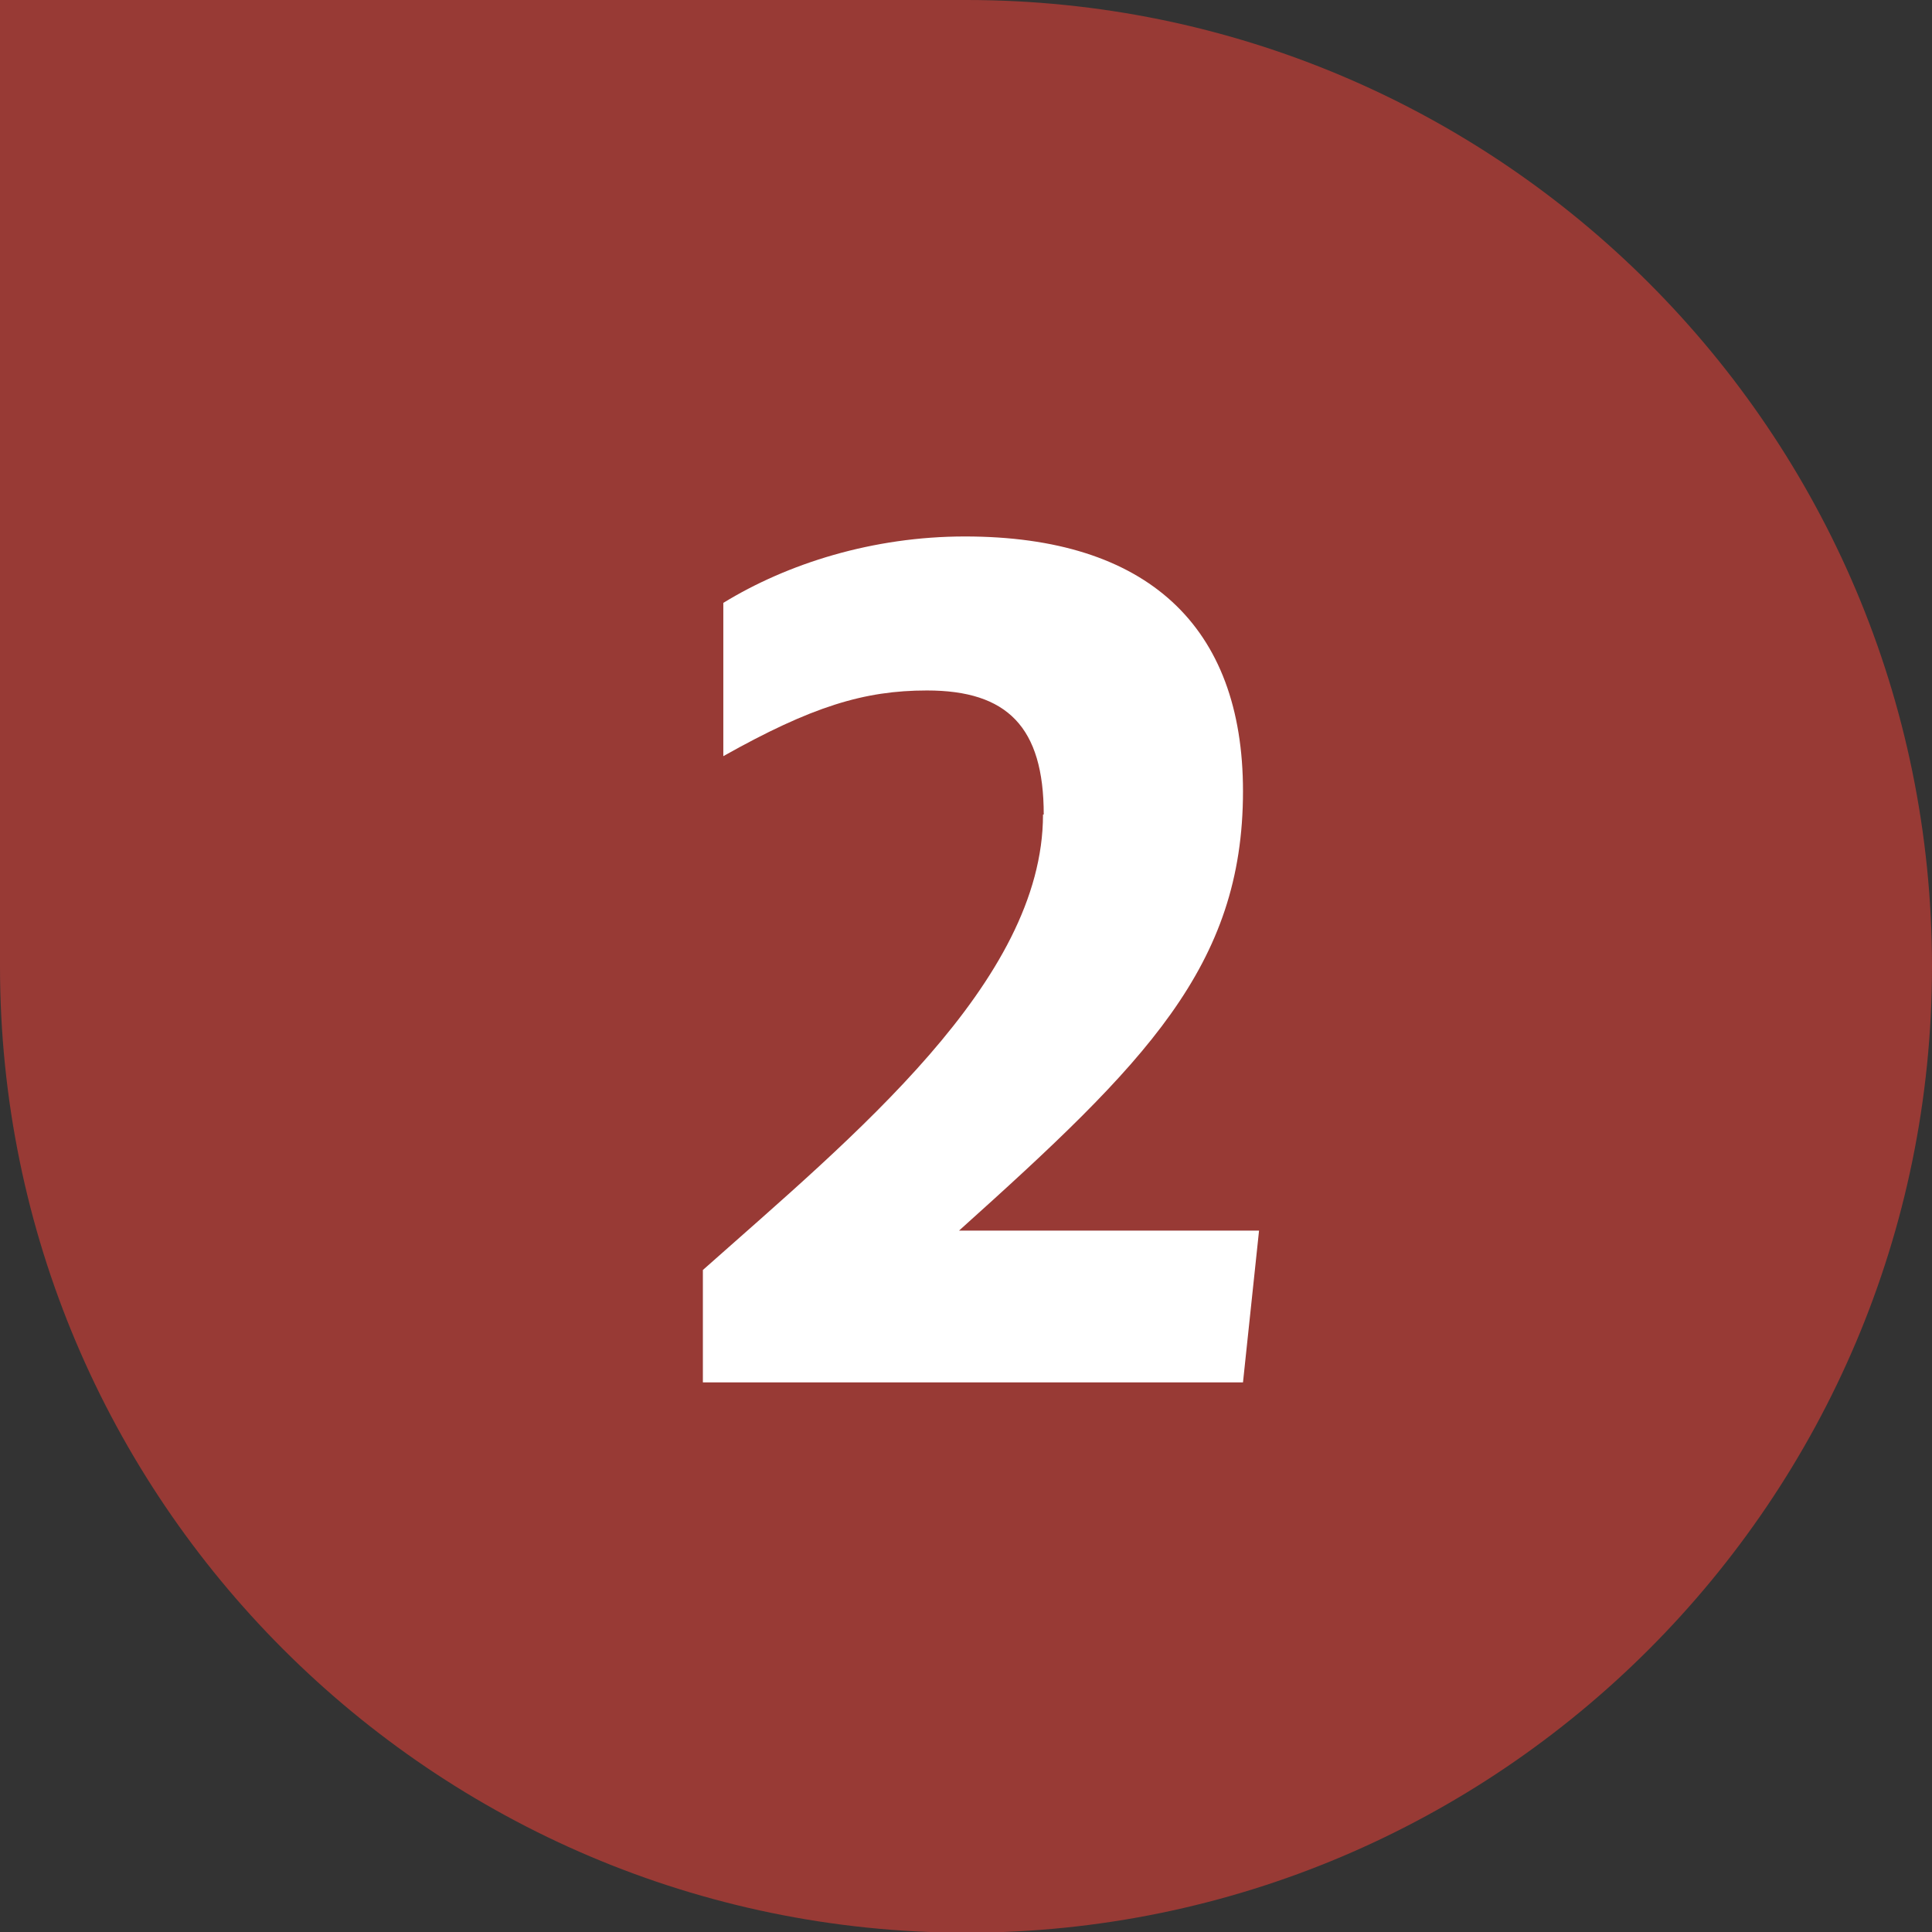
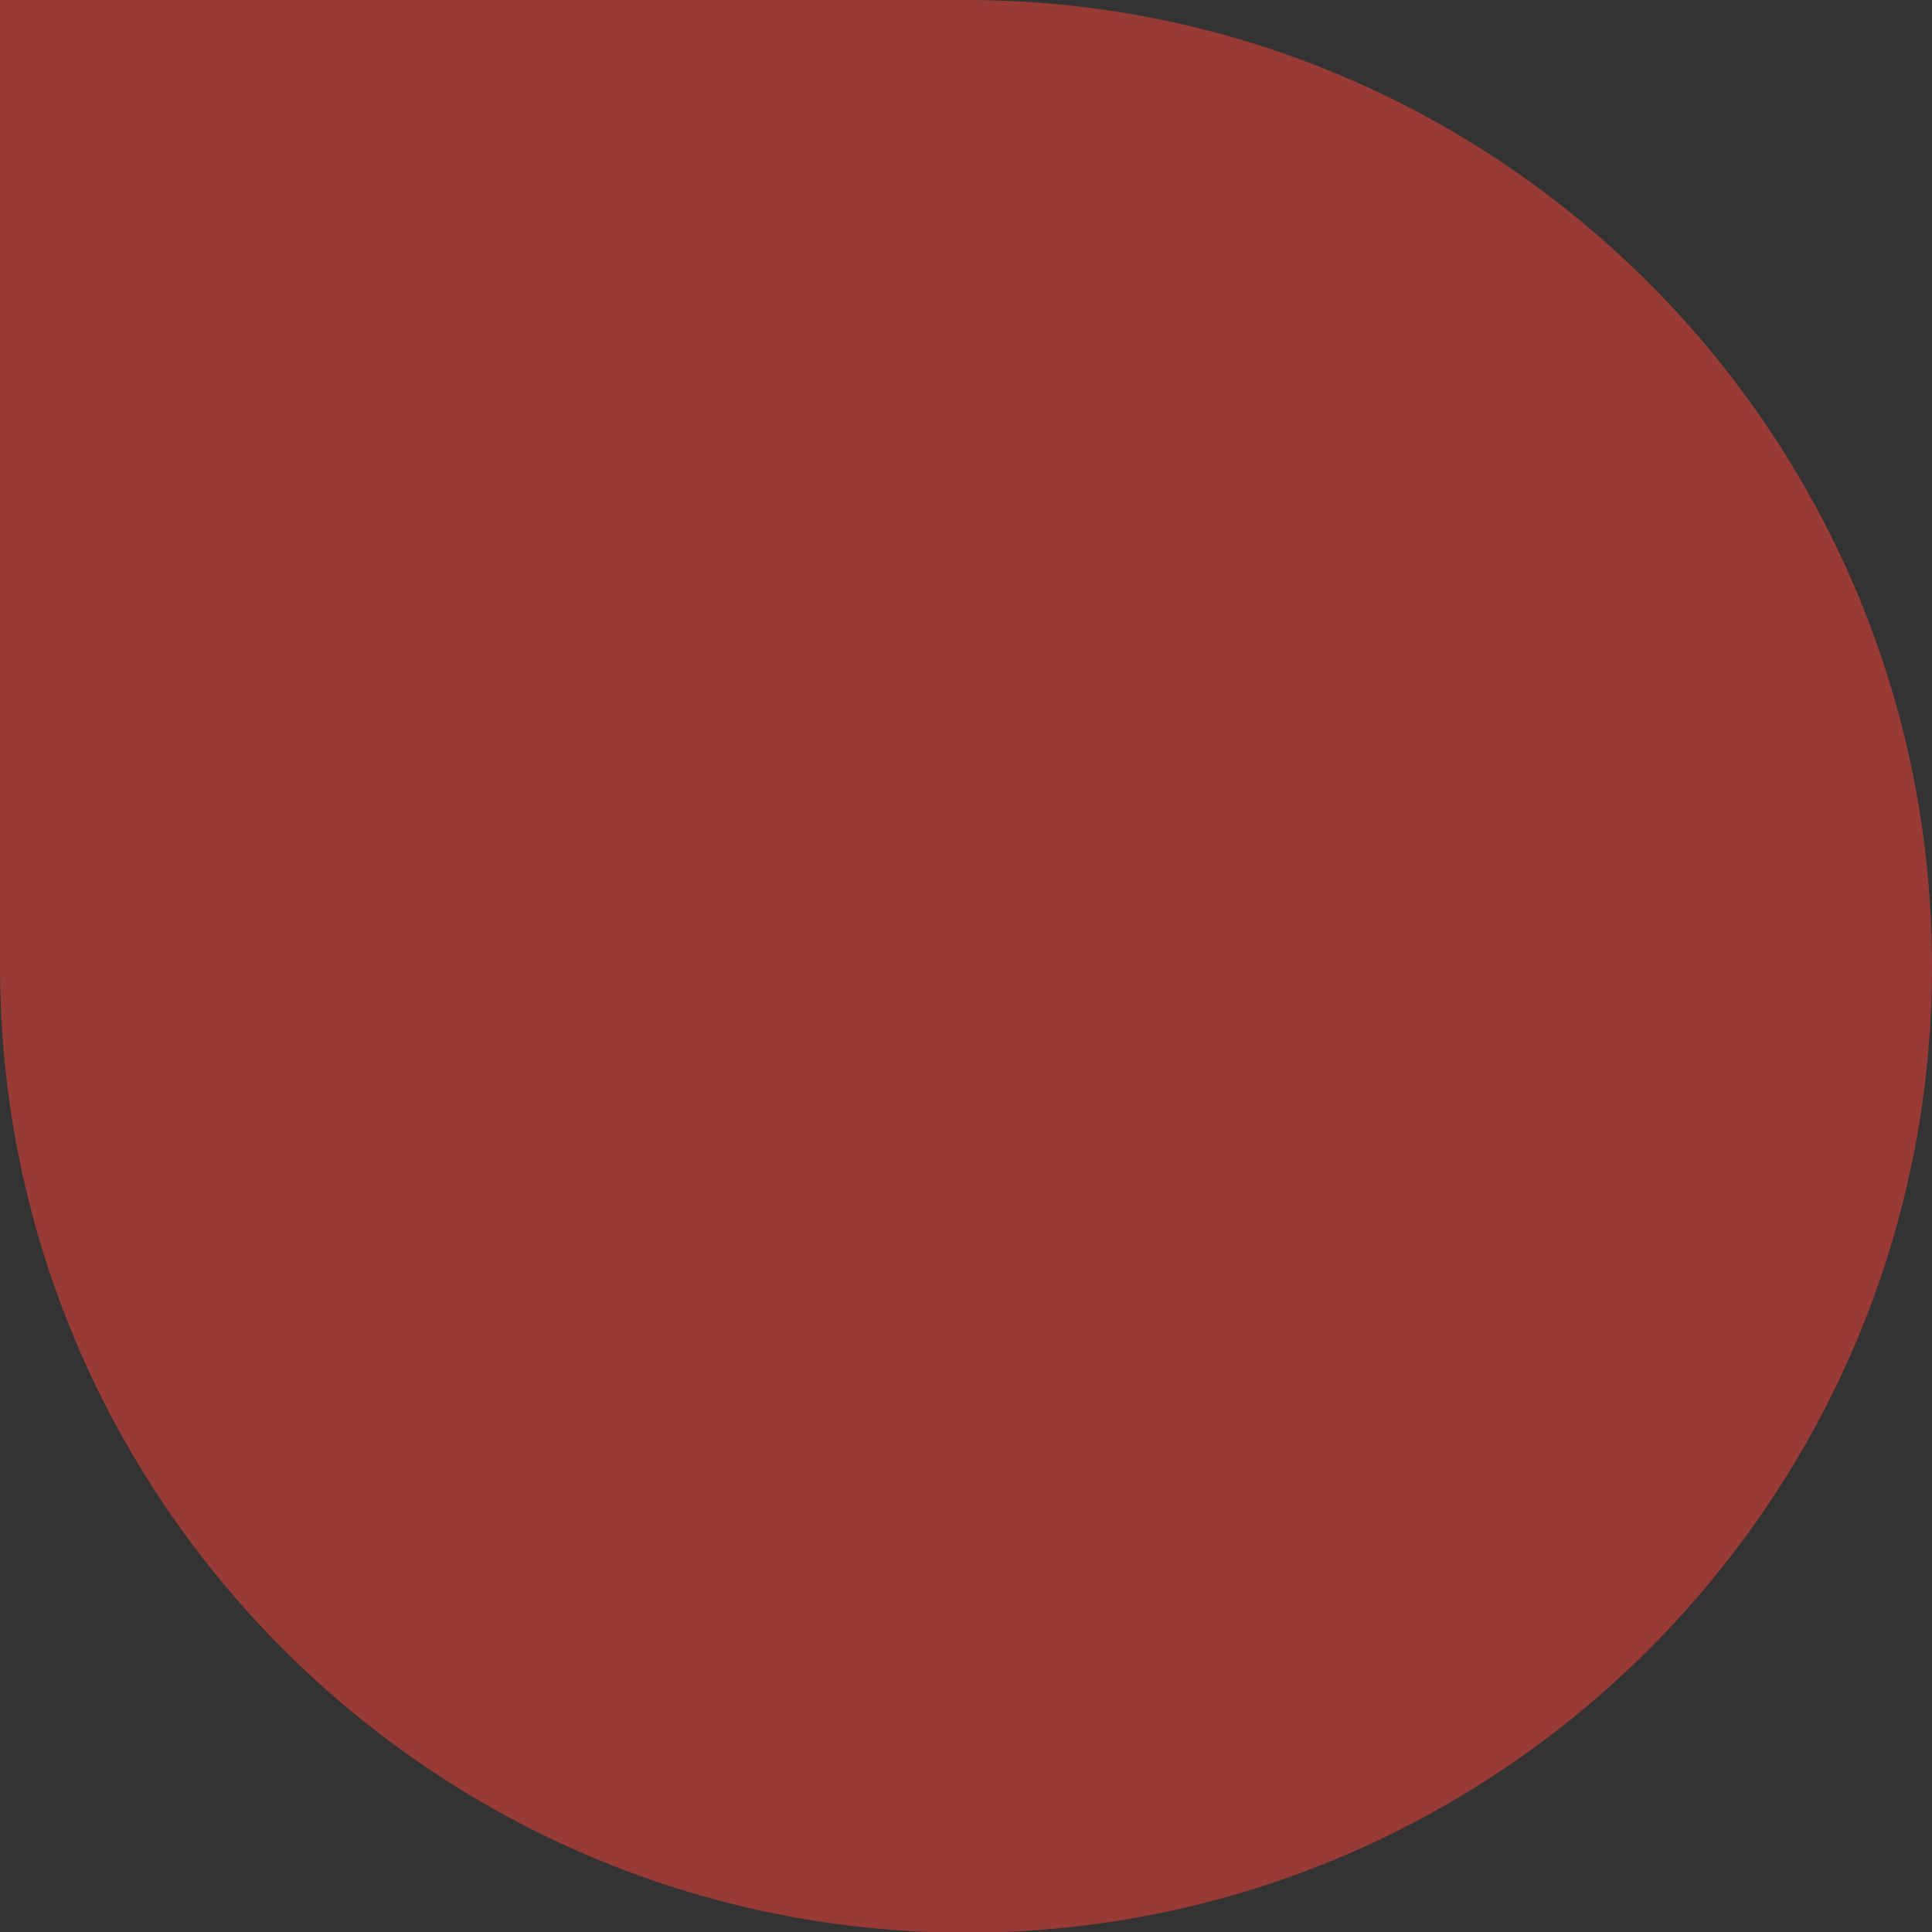
<svg xmlns="http://www.w3.org/2000/svg" id="a" data-name="Ebene 1" viewBox="0 0 26.47 26.47">
  <rect x="0" y="0" width="26.47" height="26.47" fill="#333333" stroke="none" />
  <path d="M0,0h13.24C20.54,0,26.47,5.93,26.47,13.24h0c0,7.3-5.93,13.24-13.24,13.24h0C5.93,26.47,0,20.54,0,13.24V0H0Z" fill="#983a35" />
-   <path d="M14.3,11.16c0-1.2-.5-1.7-1.6-1.7-.86,0-1.58.22-2.79.9v-2.1c.88-.54,2.05-.91,3.31-.91,2.5,0,3.81,1.23,3.81,3.49,0,2.4-1.34,3.73-3.89,6.02h4.11l-.22,2.08h-7.4v-1.54c2.06-1.83,4.66-3.95,4.66-6.24Z" fill="#fff" />
</svg>